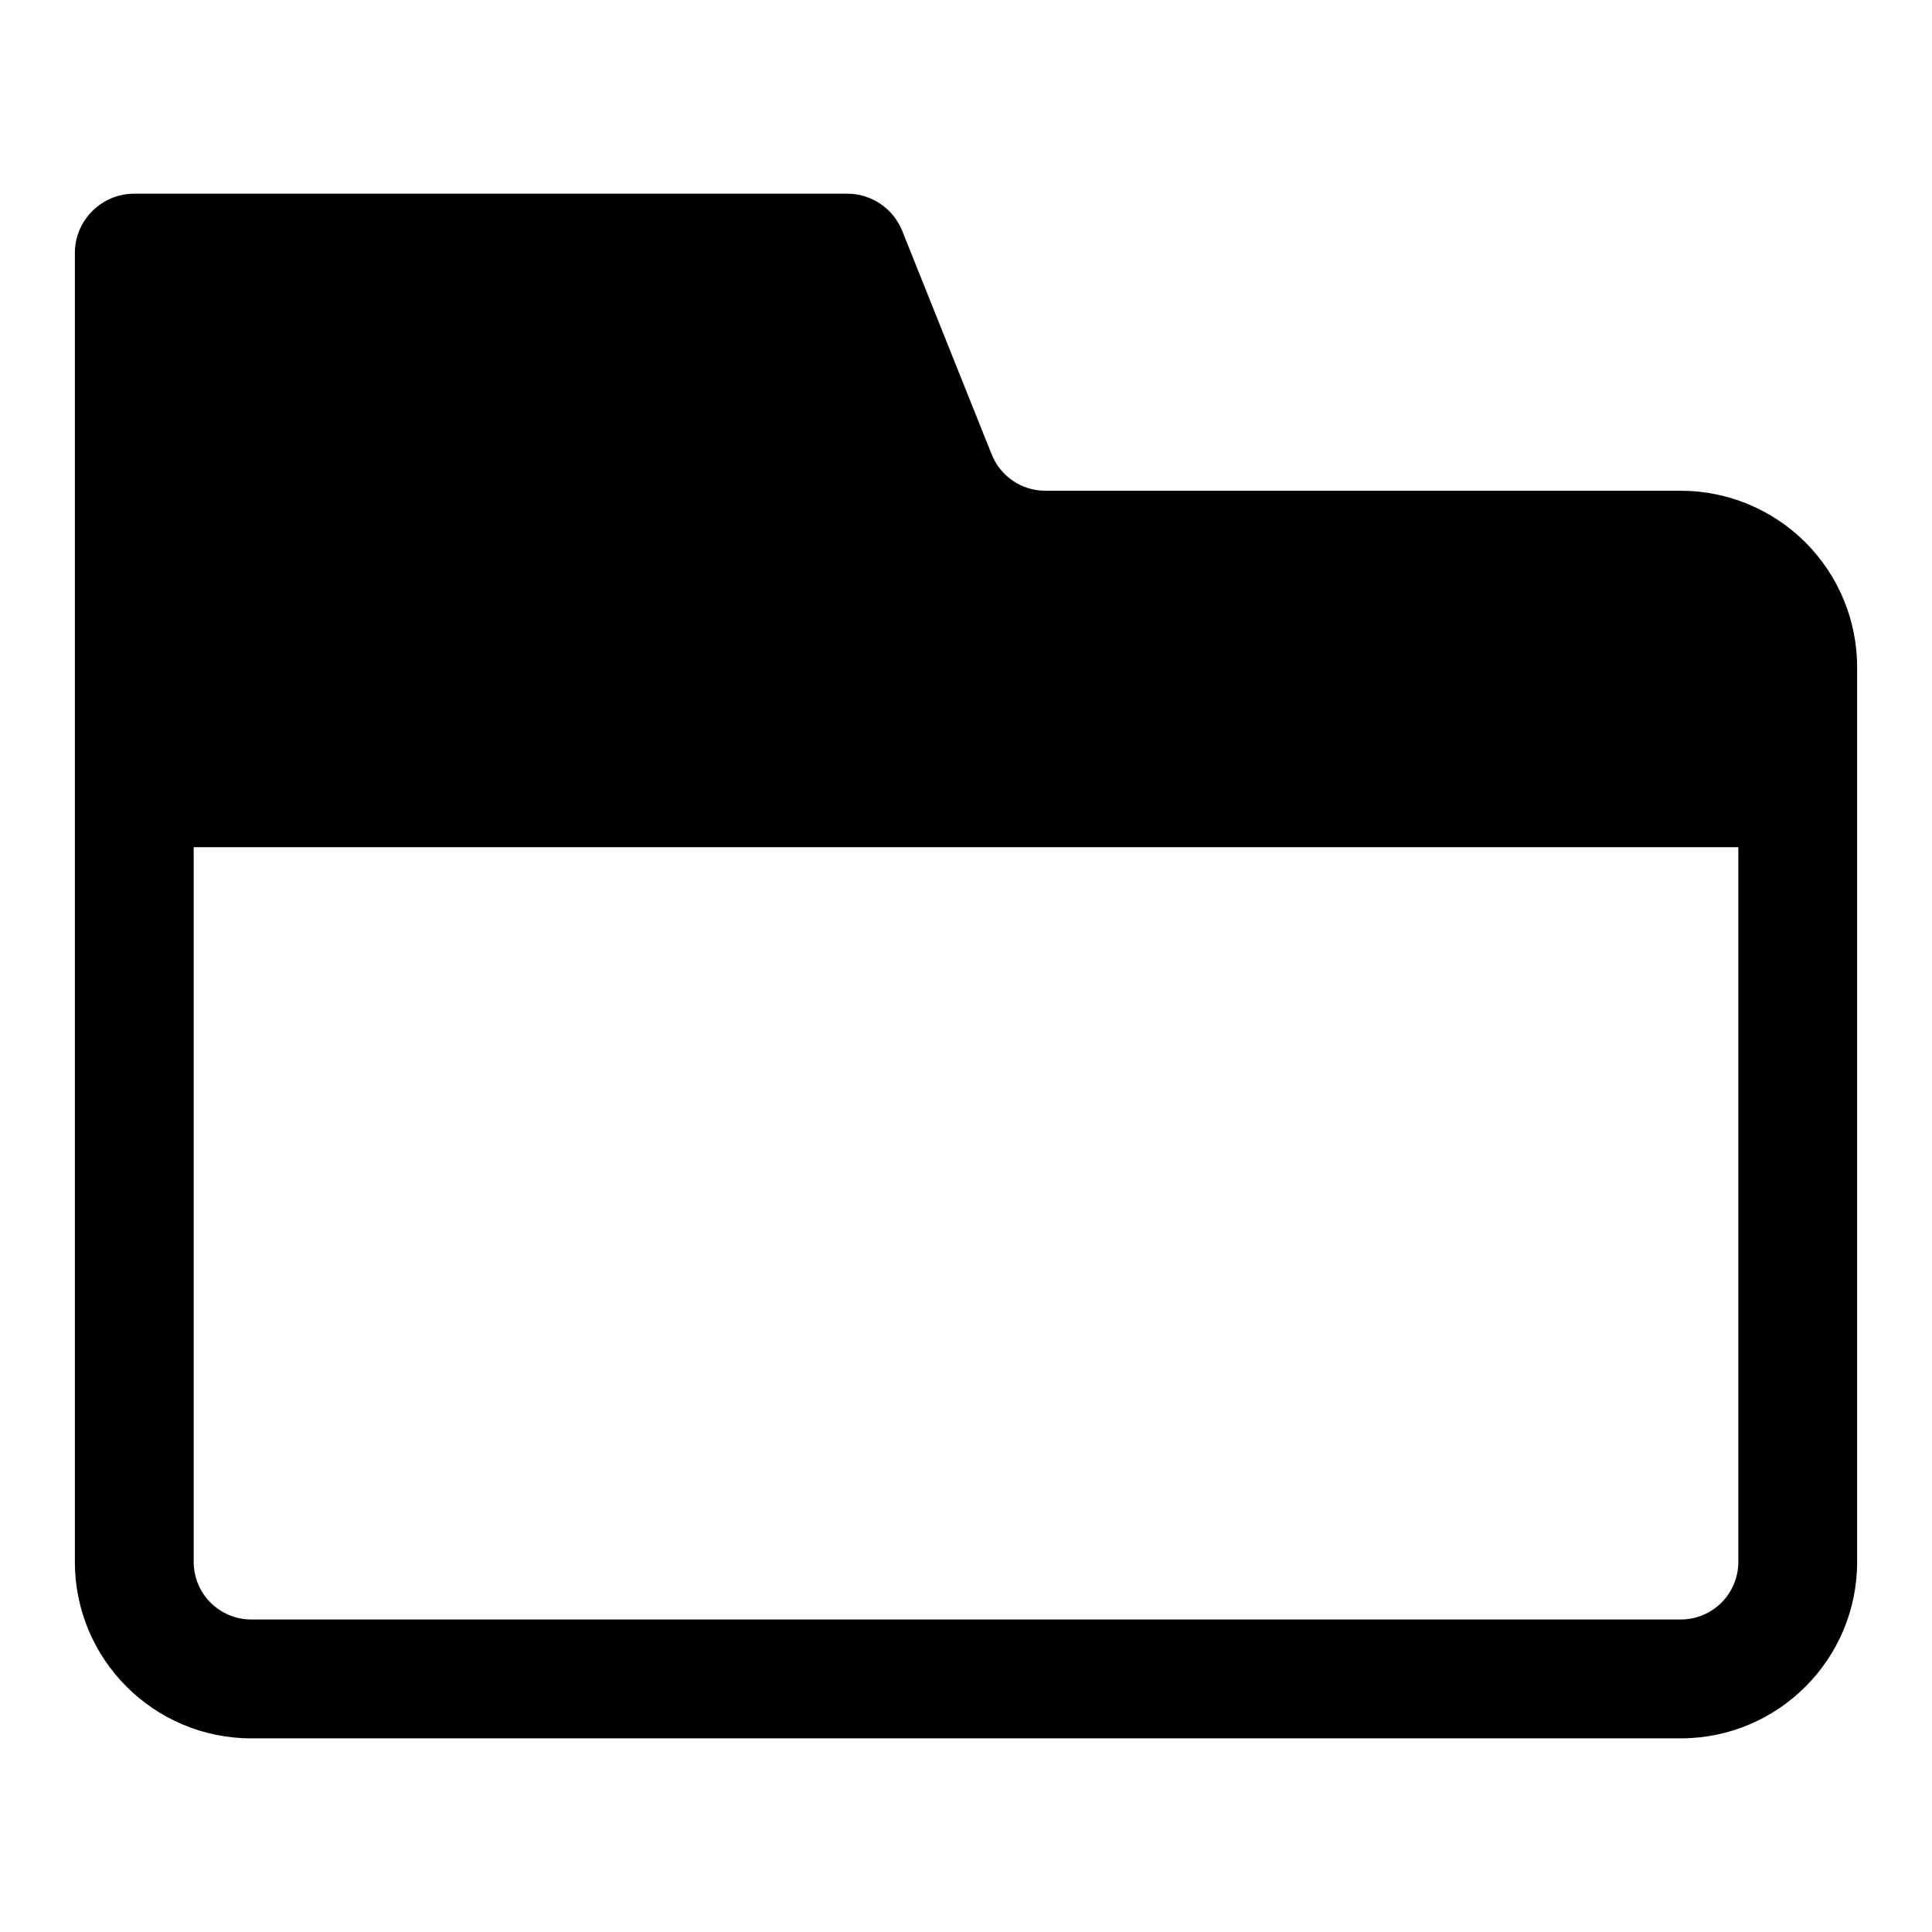
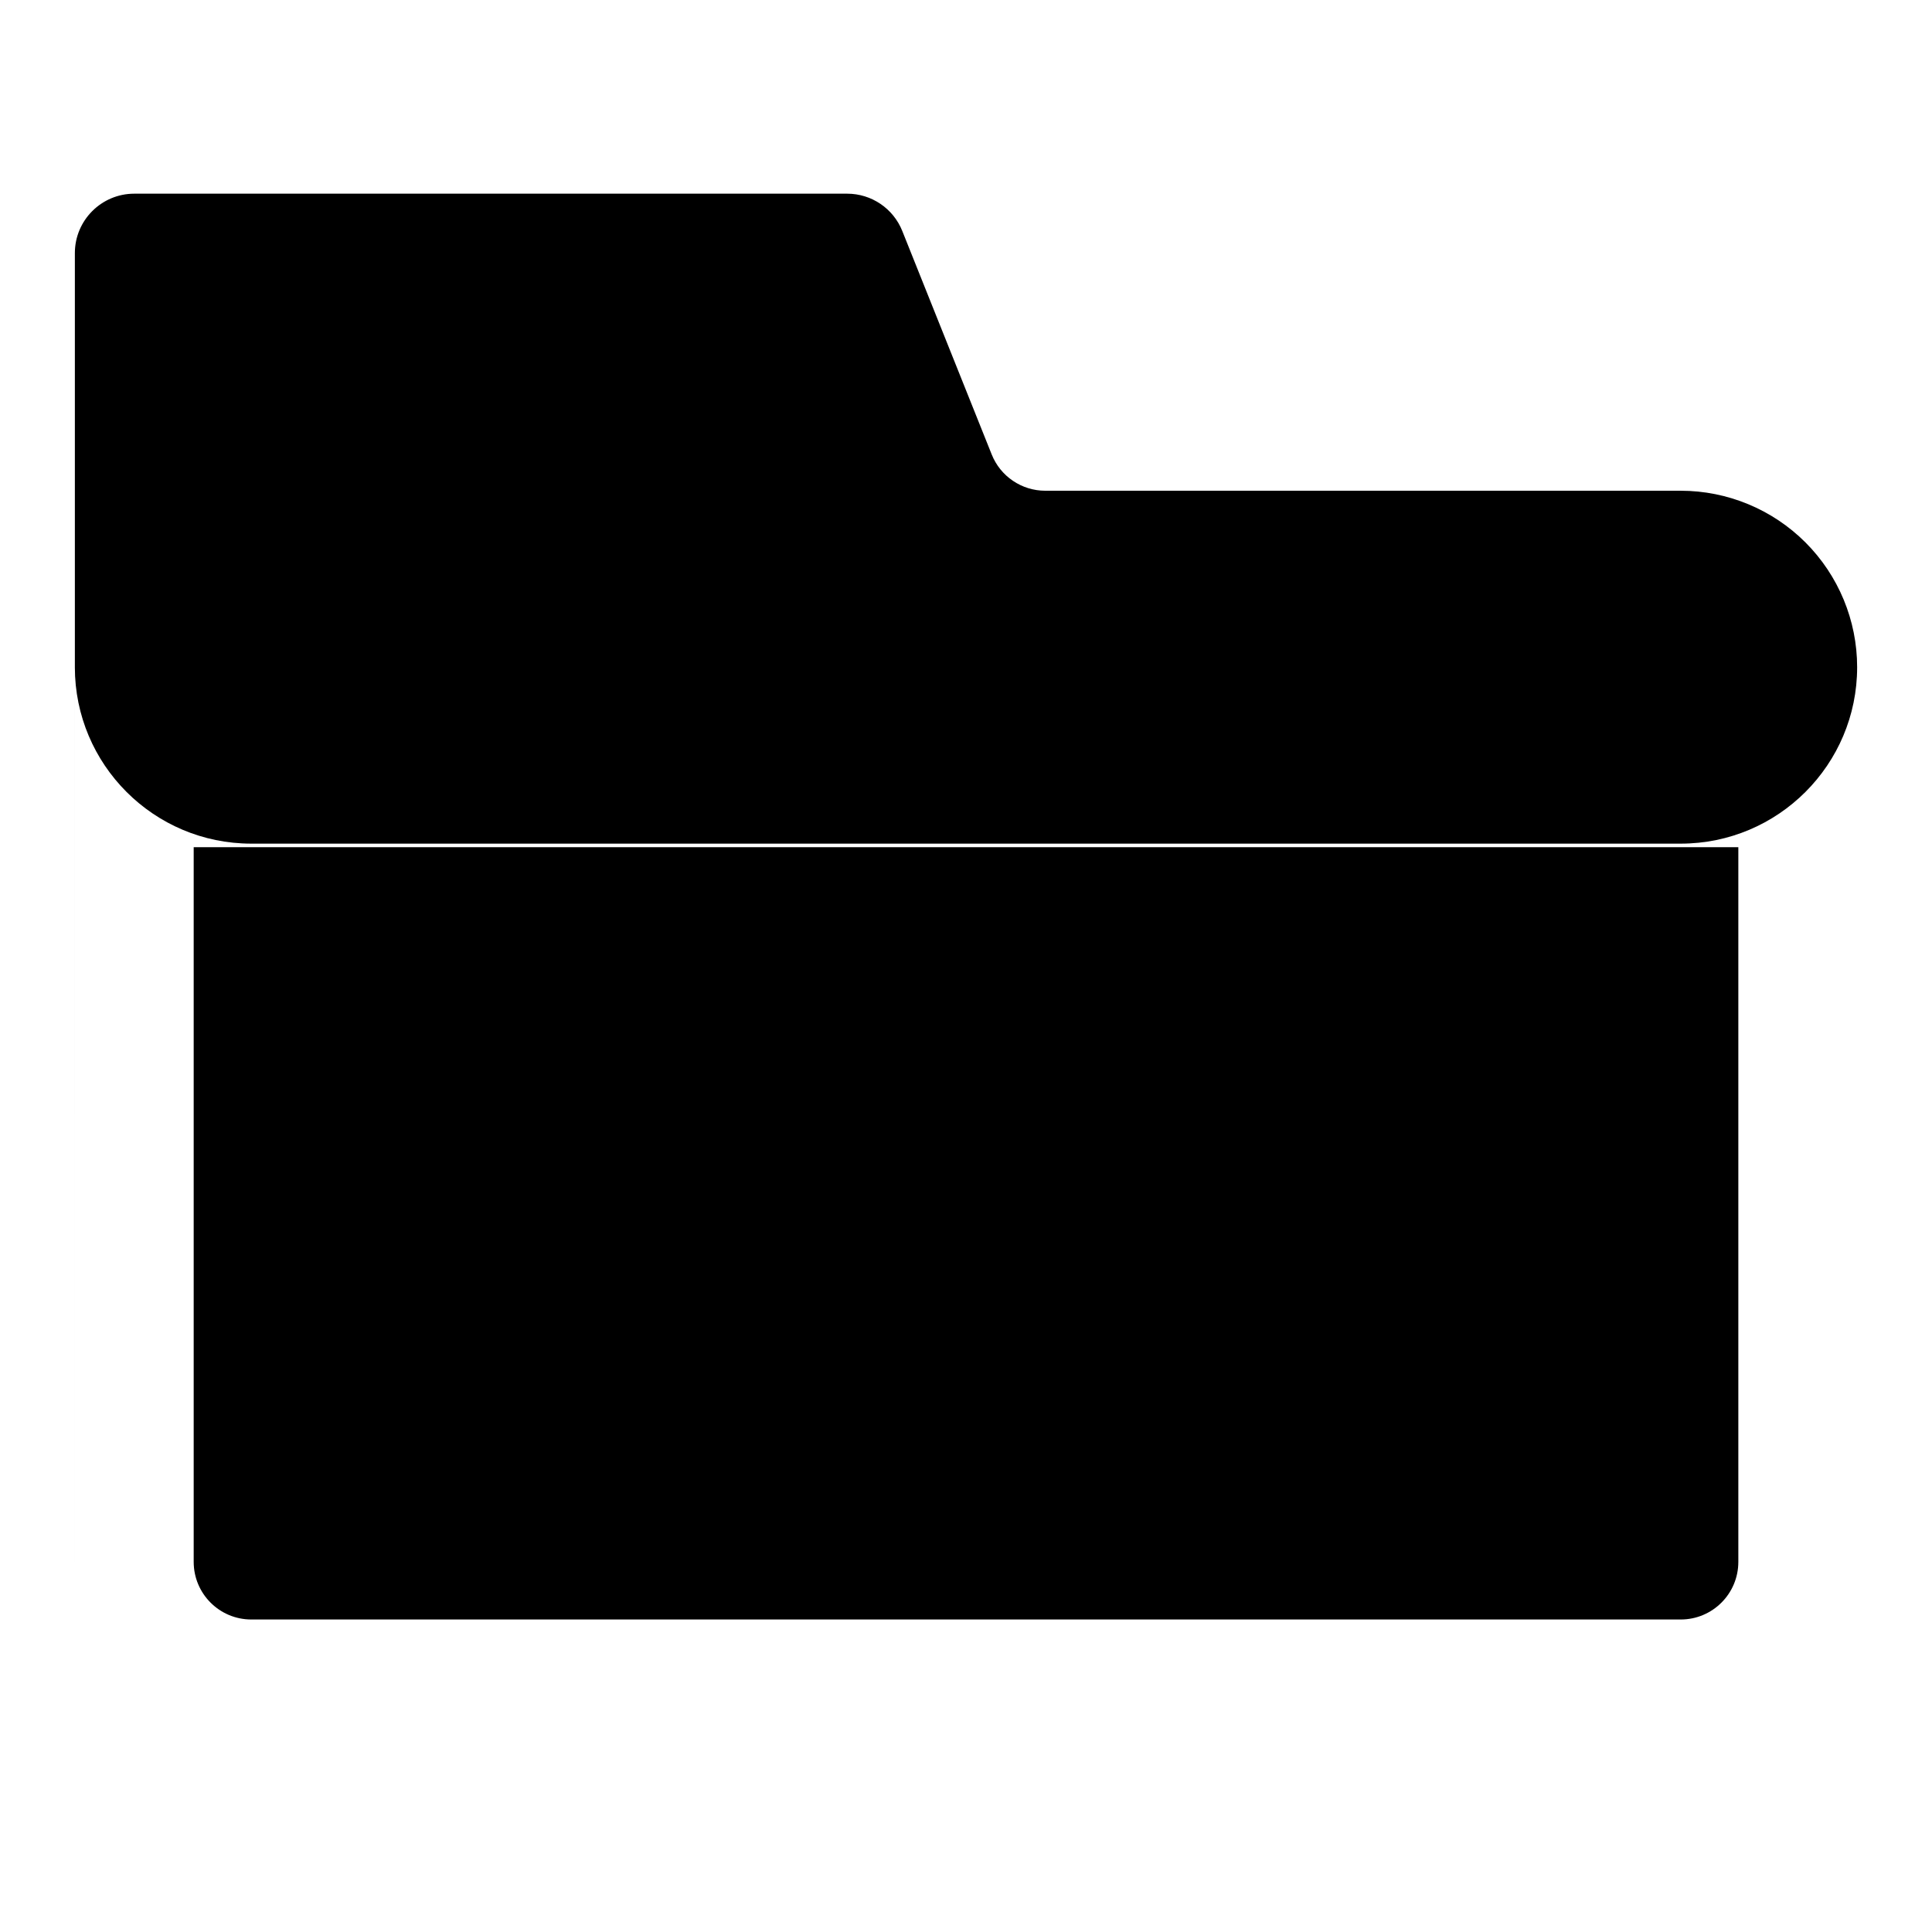
<svg xmlns="http://www.w3.org/2000/svg" fill="#000000" width="800px" height="800px" version="1.1" viewBox="144 144 512 512">
-   <path d="m163.84 557.91v-346.84c0-8.691 7.055-15.742 15.742-15.742h188.93c6.438 0 12.234 3.922 14.609 9.902l23.695 59.215c2.312 5.793 7.934 9.605 14.184 9.605h168.4c12.391 0 24.293 4.93 33.062 13.699s13.699 20.672 13.699 33.062v237.11c0 25.82-20.941 46.762-46.762 46.762h-378.8c-25.82 0-46.762-20.941-46.762-46.762zm440.83-189.4h-409.34v189.4c0 8.438 6.832 15.273 15.273 15.273h378.8c8.438 0 15.273-6.832 15.273-15.273v-189.4z" fill-rule="evenodd" />
+   <path d="m163.84 557.91v-346.84c0-8.691 7.055-15.742 15.742-15.742h188.93c6.438 0 12.234 3.922 14.609 9.902l23.695 59.215c2.312 5.793 7.934 9.605 14.184 9.605h168.4c12.391 0 24.293 4.93 33.062 13.699s13.699 20.672 13.699 33.062c0 25.82-20.941 46.762-46.762 46.762h-378.8c-25.82 0-46.762-20.941-46.762-46.762zm440.83-189.4h-409.34v189.4c0 8.438 6.832 15.273 15.273 15.273h378.8c8.438 0 15.273-6.832 15.273-15.273v-189.4z" fill-rule="evenodd" />
</svg>